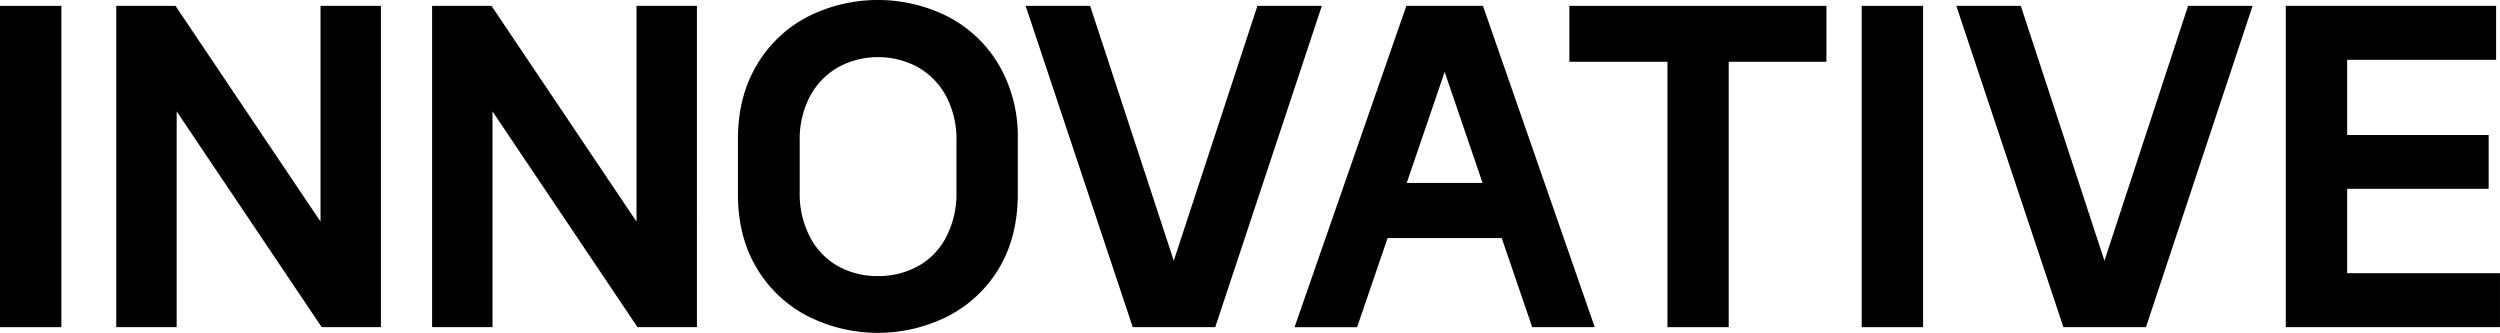
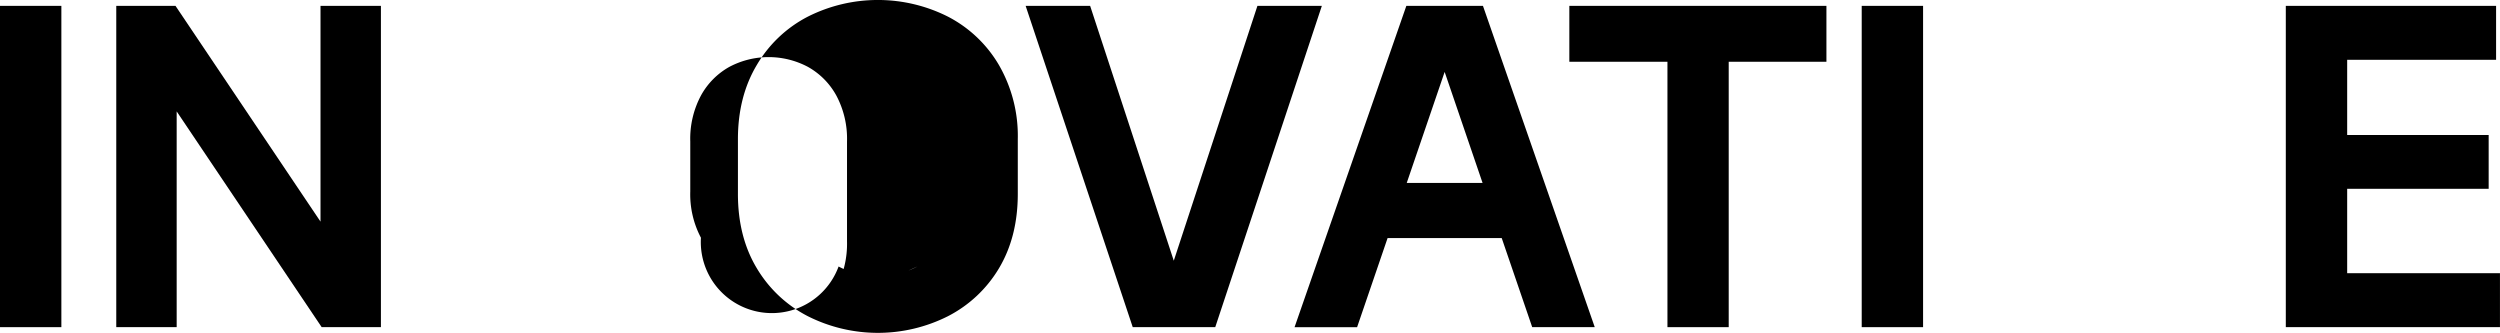
<svg xmlns="http://www.w3.org/2000/svg" viewBox="0 0 703.56 93.72">
  <title>innovative</title>
  <g id="Layer_2" data-name="Layer 2">
    <g id="Layer_1-2" data-name="Layer 1">
      <path d="M17.27,92.07H0V1.65H17.27Z" />
      <path d="M49.72,92.07h-17V1.65H49.39L90.2,62.37V1.65h17V92.07H90.53L49.72,31.35Z" />
-       <path d="M138.6,92.07h-17V1.65h16.72l40.81,60.72V1.65h17V92.07H179.41L138.6,31.35Z" />
-       <path d="M227.37,89A35.64,35.64,0,0,1,213,75.52q-5.34-8.85-5.33-21V39.16q0-12,5.33-20.9A35.53,35.53,0,0,1,227.37,4.67a43.8,43.8,0,0,1,39.38,0A35.55,35.55,0,0,1,281.1,18.26a39.92,39.92,0,0,1,5.33,20.9v15.4q0,12.1-5.33,21A35.66,35.66,0,0,1,266.75,89a43.8,43.8,0,0,1-39.38,0ZM258.17,75a19.61,19.61,0,0,0,8-8.08,26.52,26.52,0,0,0,3-13V39.82a25.83,25.83,0,0,0-3-12.92,20.53,20.53,0,0,0-8-8.08,23.6,23.6,0,0,0-22.11,0,20.51,20.51,0,0,0-8,8.08,25.81,25.81,0,0,0-3,12.92V53.9a26.11,26.11,0,0,0,3,13A20,20,0,0,0,236,75a22.93,22.93,0,0,0,11.06,2.7A23.25,23.25,0,0,0,258.17,75Z" />
+       <path d="M227.37,89A35.64,35.64,0,0,1,213,75.52q-5.34-8.85-5.33-21V39.16q0-12,5.33-20.9A35.53,35.53,0,0,1,227.37,4.67a43.8,43.8,0,0,1,39.38,0A35.55,35.55,0,0,1,281.1,18.26a39.92,39.92,0,0,1,5.33,20.9v15.4q0,12.1-5.33,21A35.66,35.66,0,0,1,266.75,89a43.8,43.8,0,0,1-39.38,0Za19.61,19.61,0,0,0,8-8.08,26.52,26.52,0,0,0,3-13V39.82a25.83,25.83,0,0,0-3-12.92,20.53,20.53,0,0,0-8-8.08,23.6,23.6,0,0,0-22.11,0,20.51,20.51,0,0,0-8,8.08,25.81,25.81,0,0,0-3,12.92V53.9a26.11,26.11,0,0,0,3,13A20,20,0,0,0,236,75a22.93,22.93,0,0,0,11.06,2.7A23.25,23.25,0,0,0,258.17,75Z" />
      <path d="M330.33,73.37,353.87,1.65H372L342,92.07H318.78L288.64,1.65h18.15Z" />
      <path d="M448.8,92.07H431.2L422.62,67H390.5l-8.58,25.08h-17.6L395.78,1.65h21.56ZM406.56,20.24,395.89,51.48h21.34Z" />
      <path d="M441.65,1.65H514V17.38h-27.5V92.07H469.26V17.38H441.65Z" />
      <path d="M541.2,92.07H523.93V1.65H541.2Z" />
-       <path d="M592.24,73.37,615.78,1.65h18.15l-30,90.42H580.69L550.55,1.65H568.7Z" />
      <path d="M660.55,53.13V76.89h43V92.07H643.28V1.65h59.18V16.83H660.55V38h39.82V53.13Z" />
    </g>
  </g>
</svg>